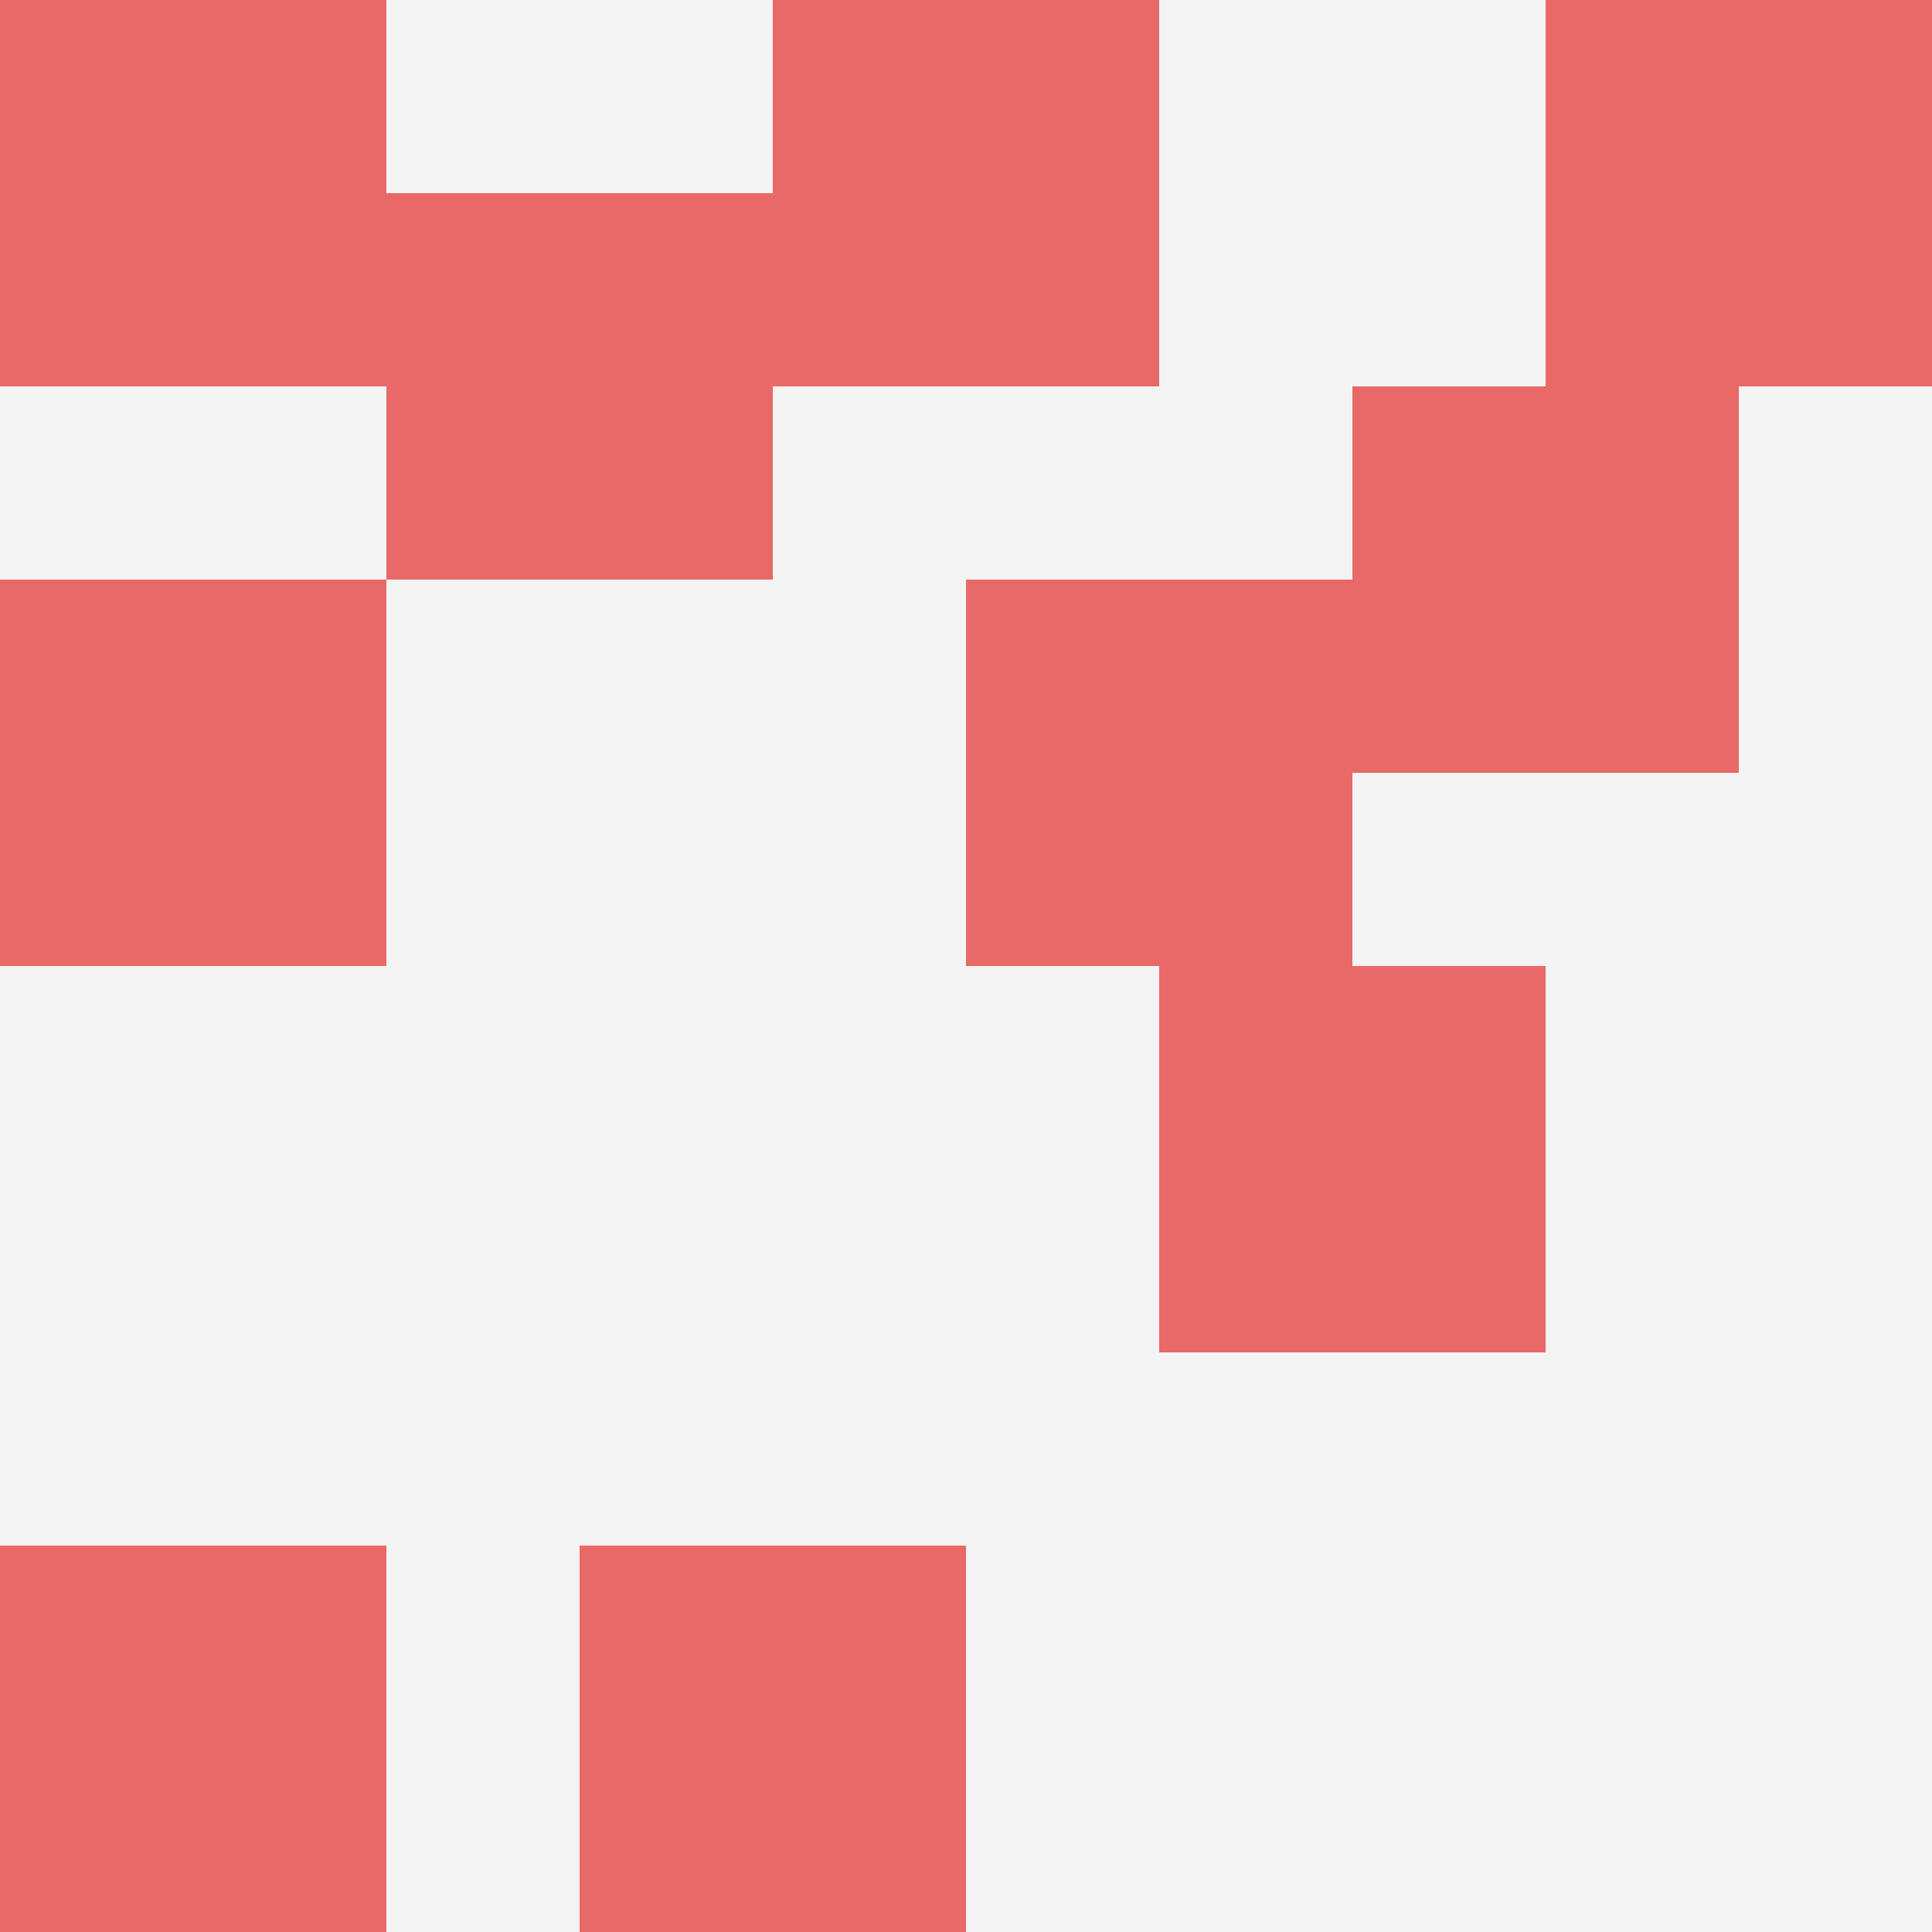
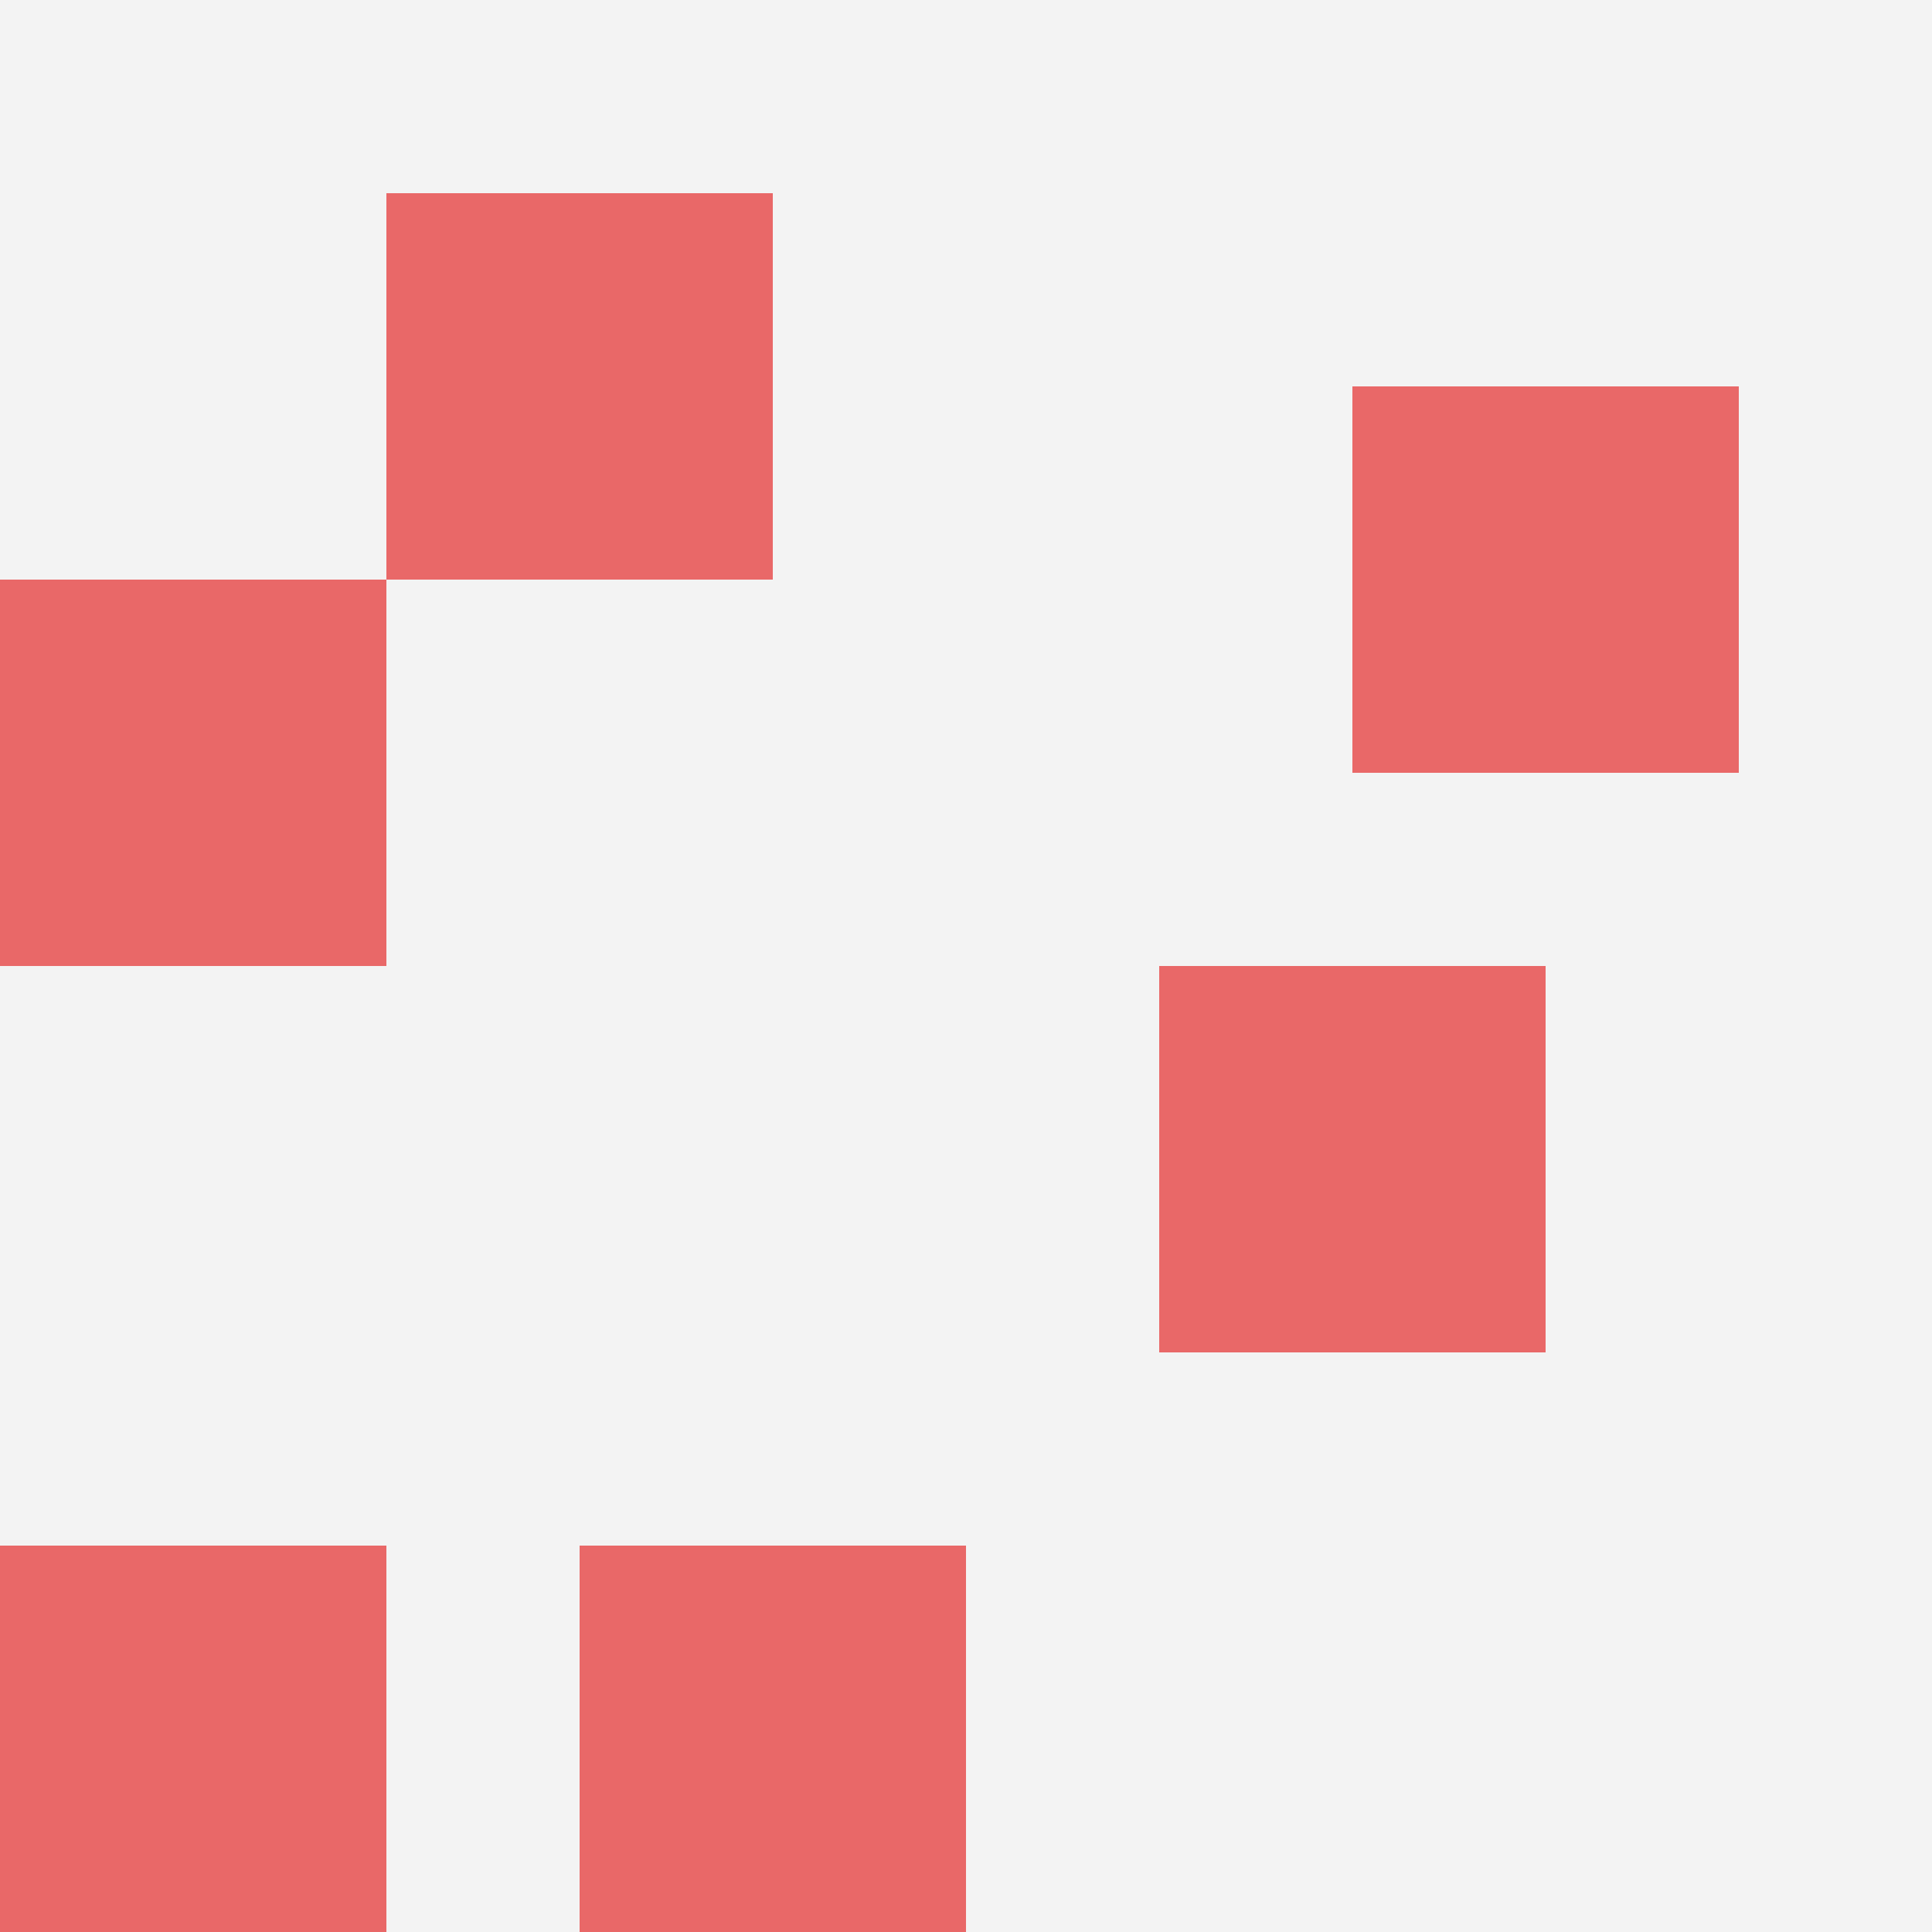
<svg xmlns="http://www.w3.org/2000/svg" id="ten-svg" preserveAspectRatio="xMinYMin meet" viewBox="0 0 10 10">
  <rect x="0" y="0" width="10" height="10" fill="#F3F3F3" />
-   <rect class="t" x="0" y="0" />
  <rect class="t" x="0" y="3" />
-   <rect class="t" x="5" y="3" />
  <rect class="t" x="2" y="1" />
-   <rect class="t" x="4" y="0" />
  <rect class="t" x="0" y="8" />
  <rect class="t" x="7" y="2" />
  <rect class="t" x="3" y="8" />
-   <rect class="t" x="8" y="0" />
  <rect class="t" x="6" y="5" />
  <style>.t{width:2px;height:2px;fill:#E96868} #ten-svg{shape-rendering:crispedges;}</style>
</svg>